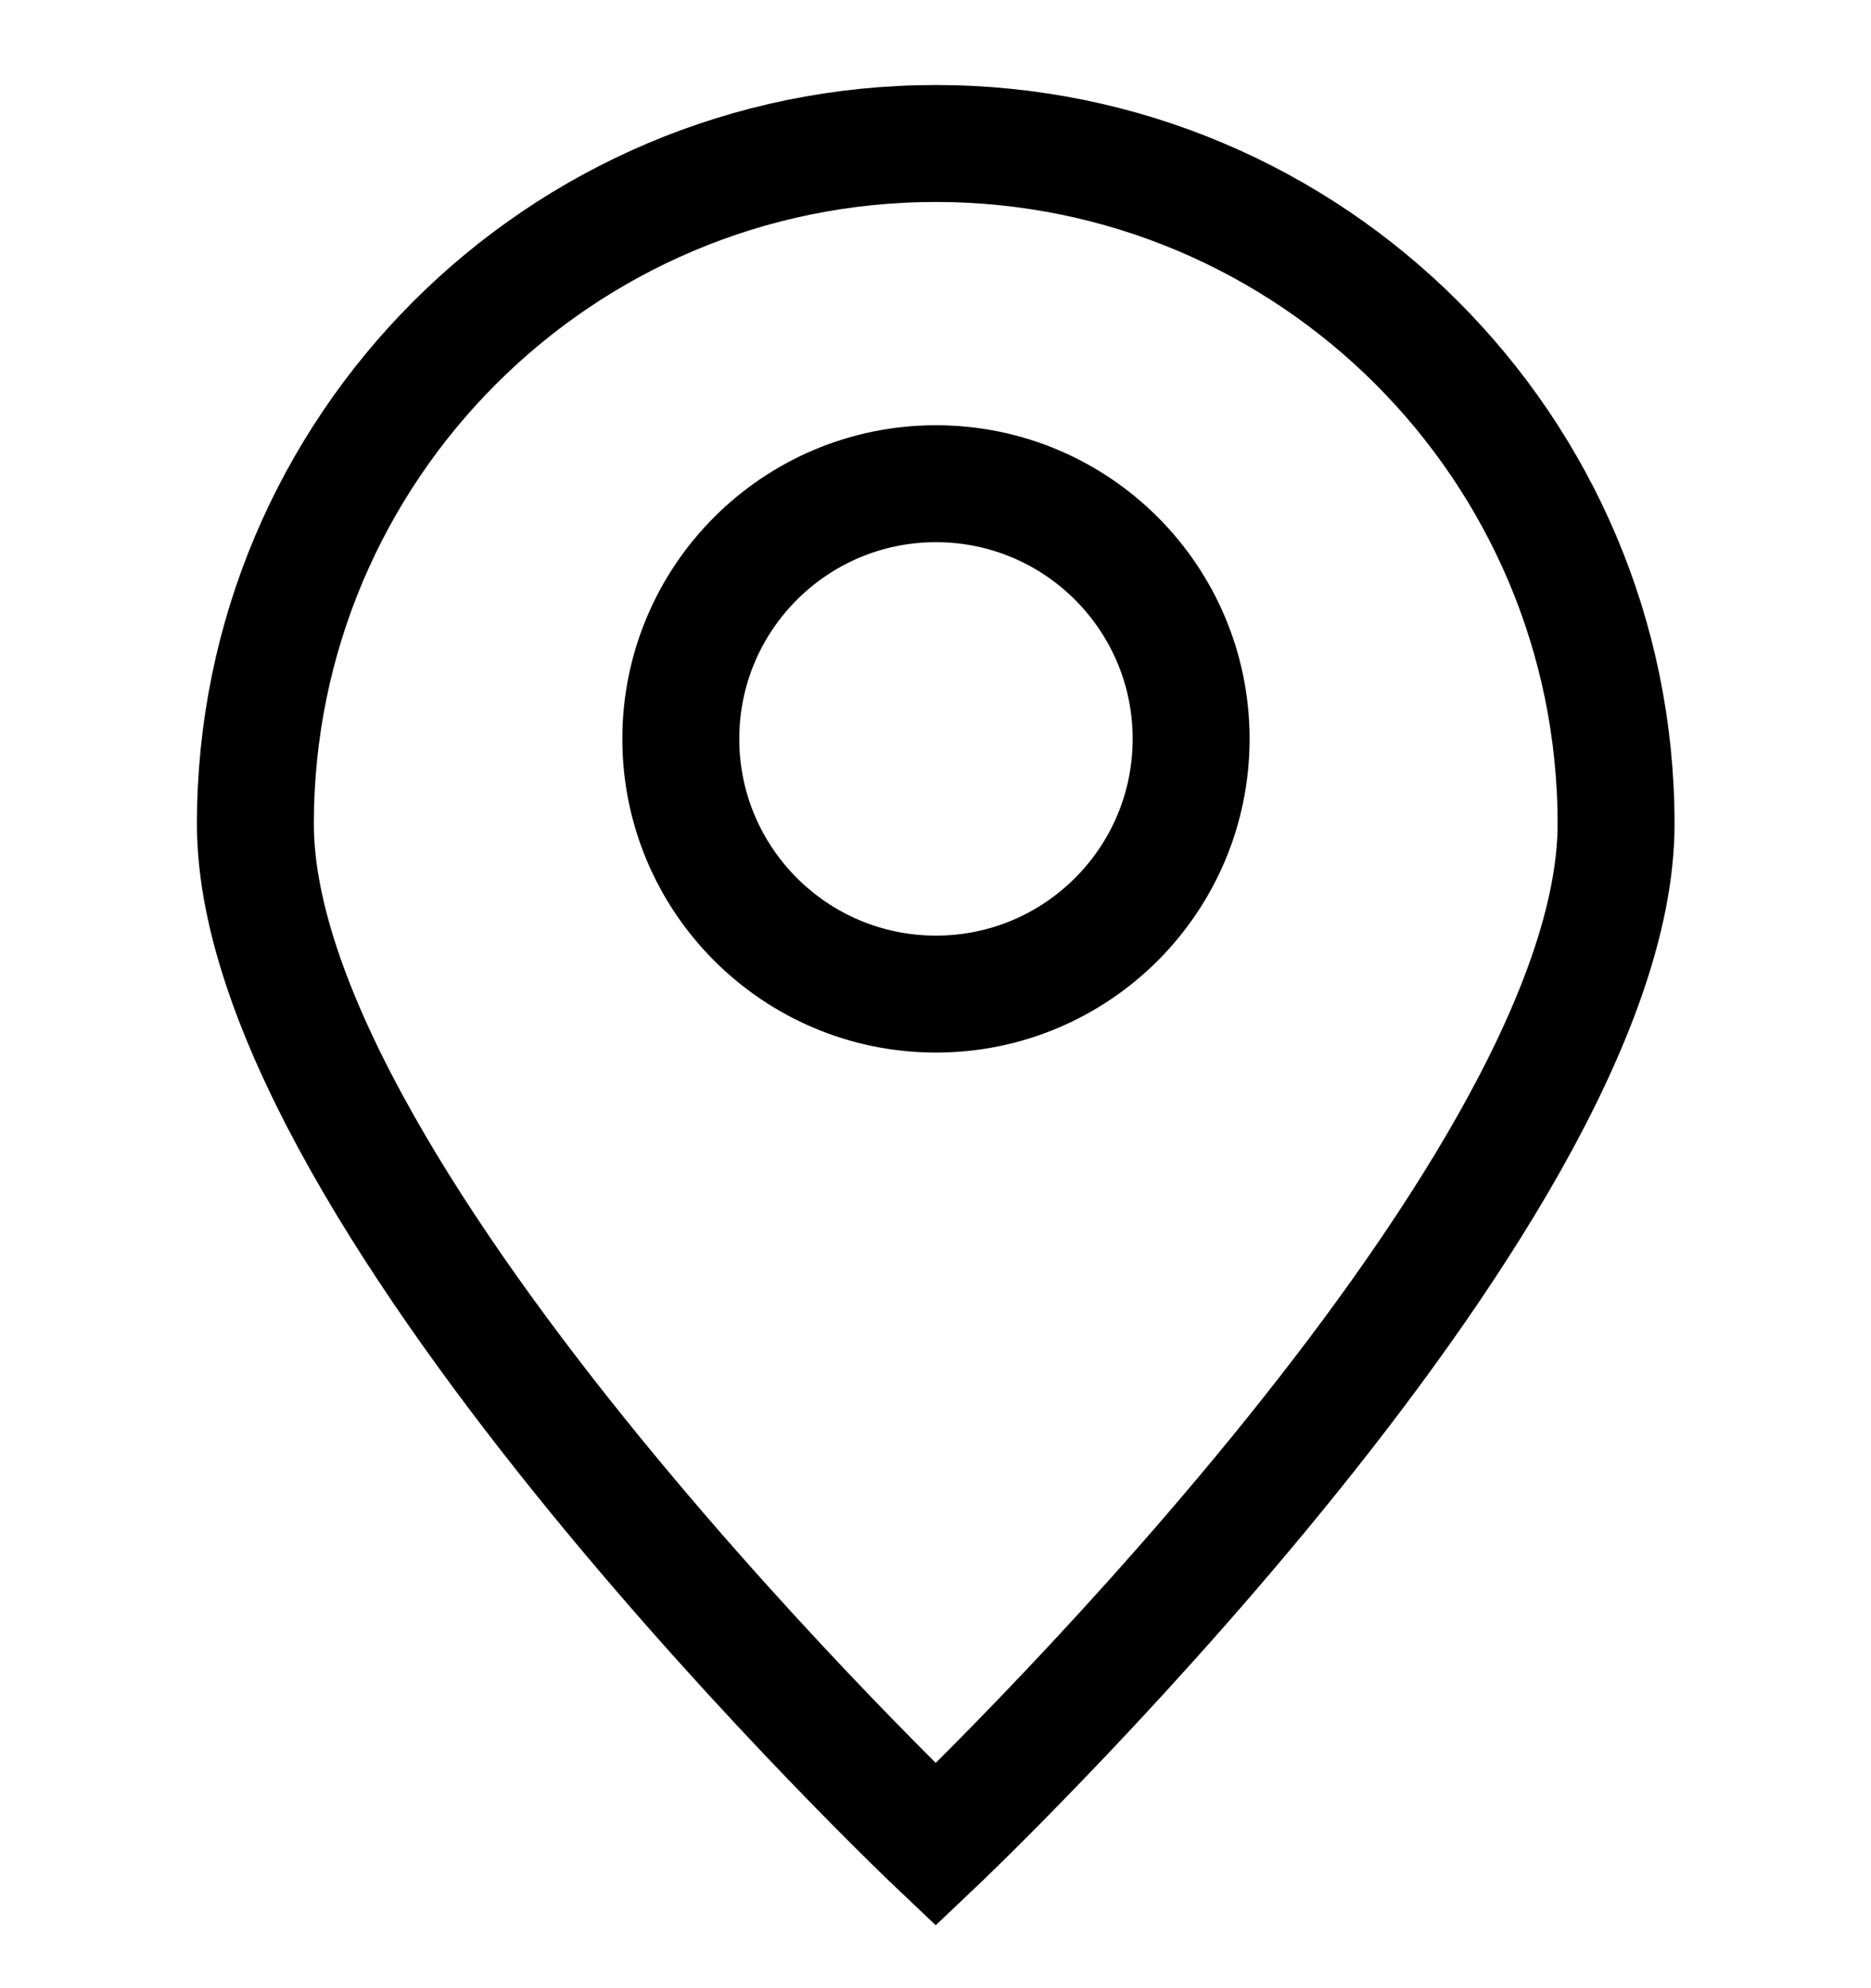
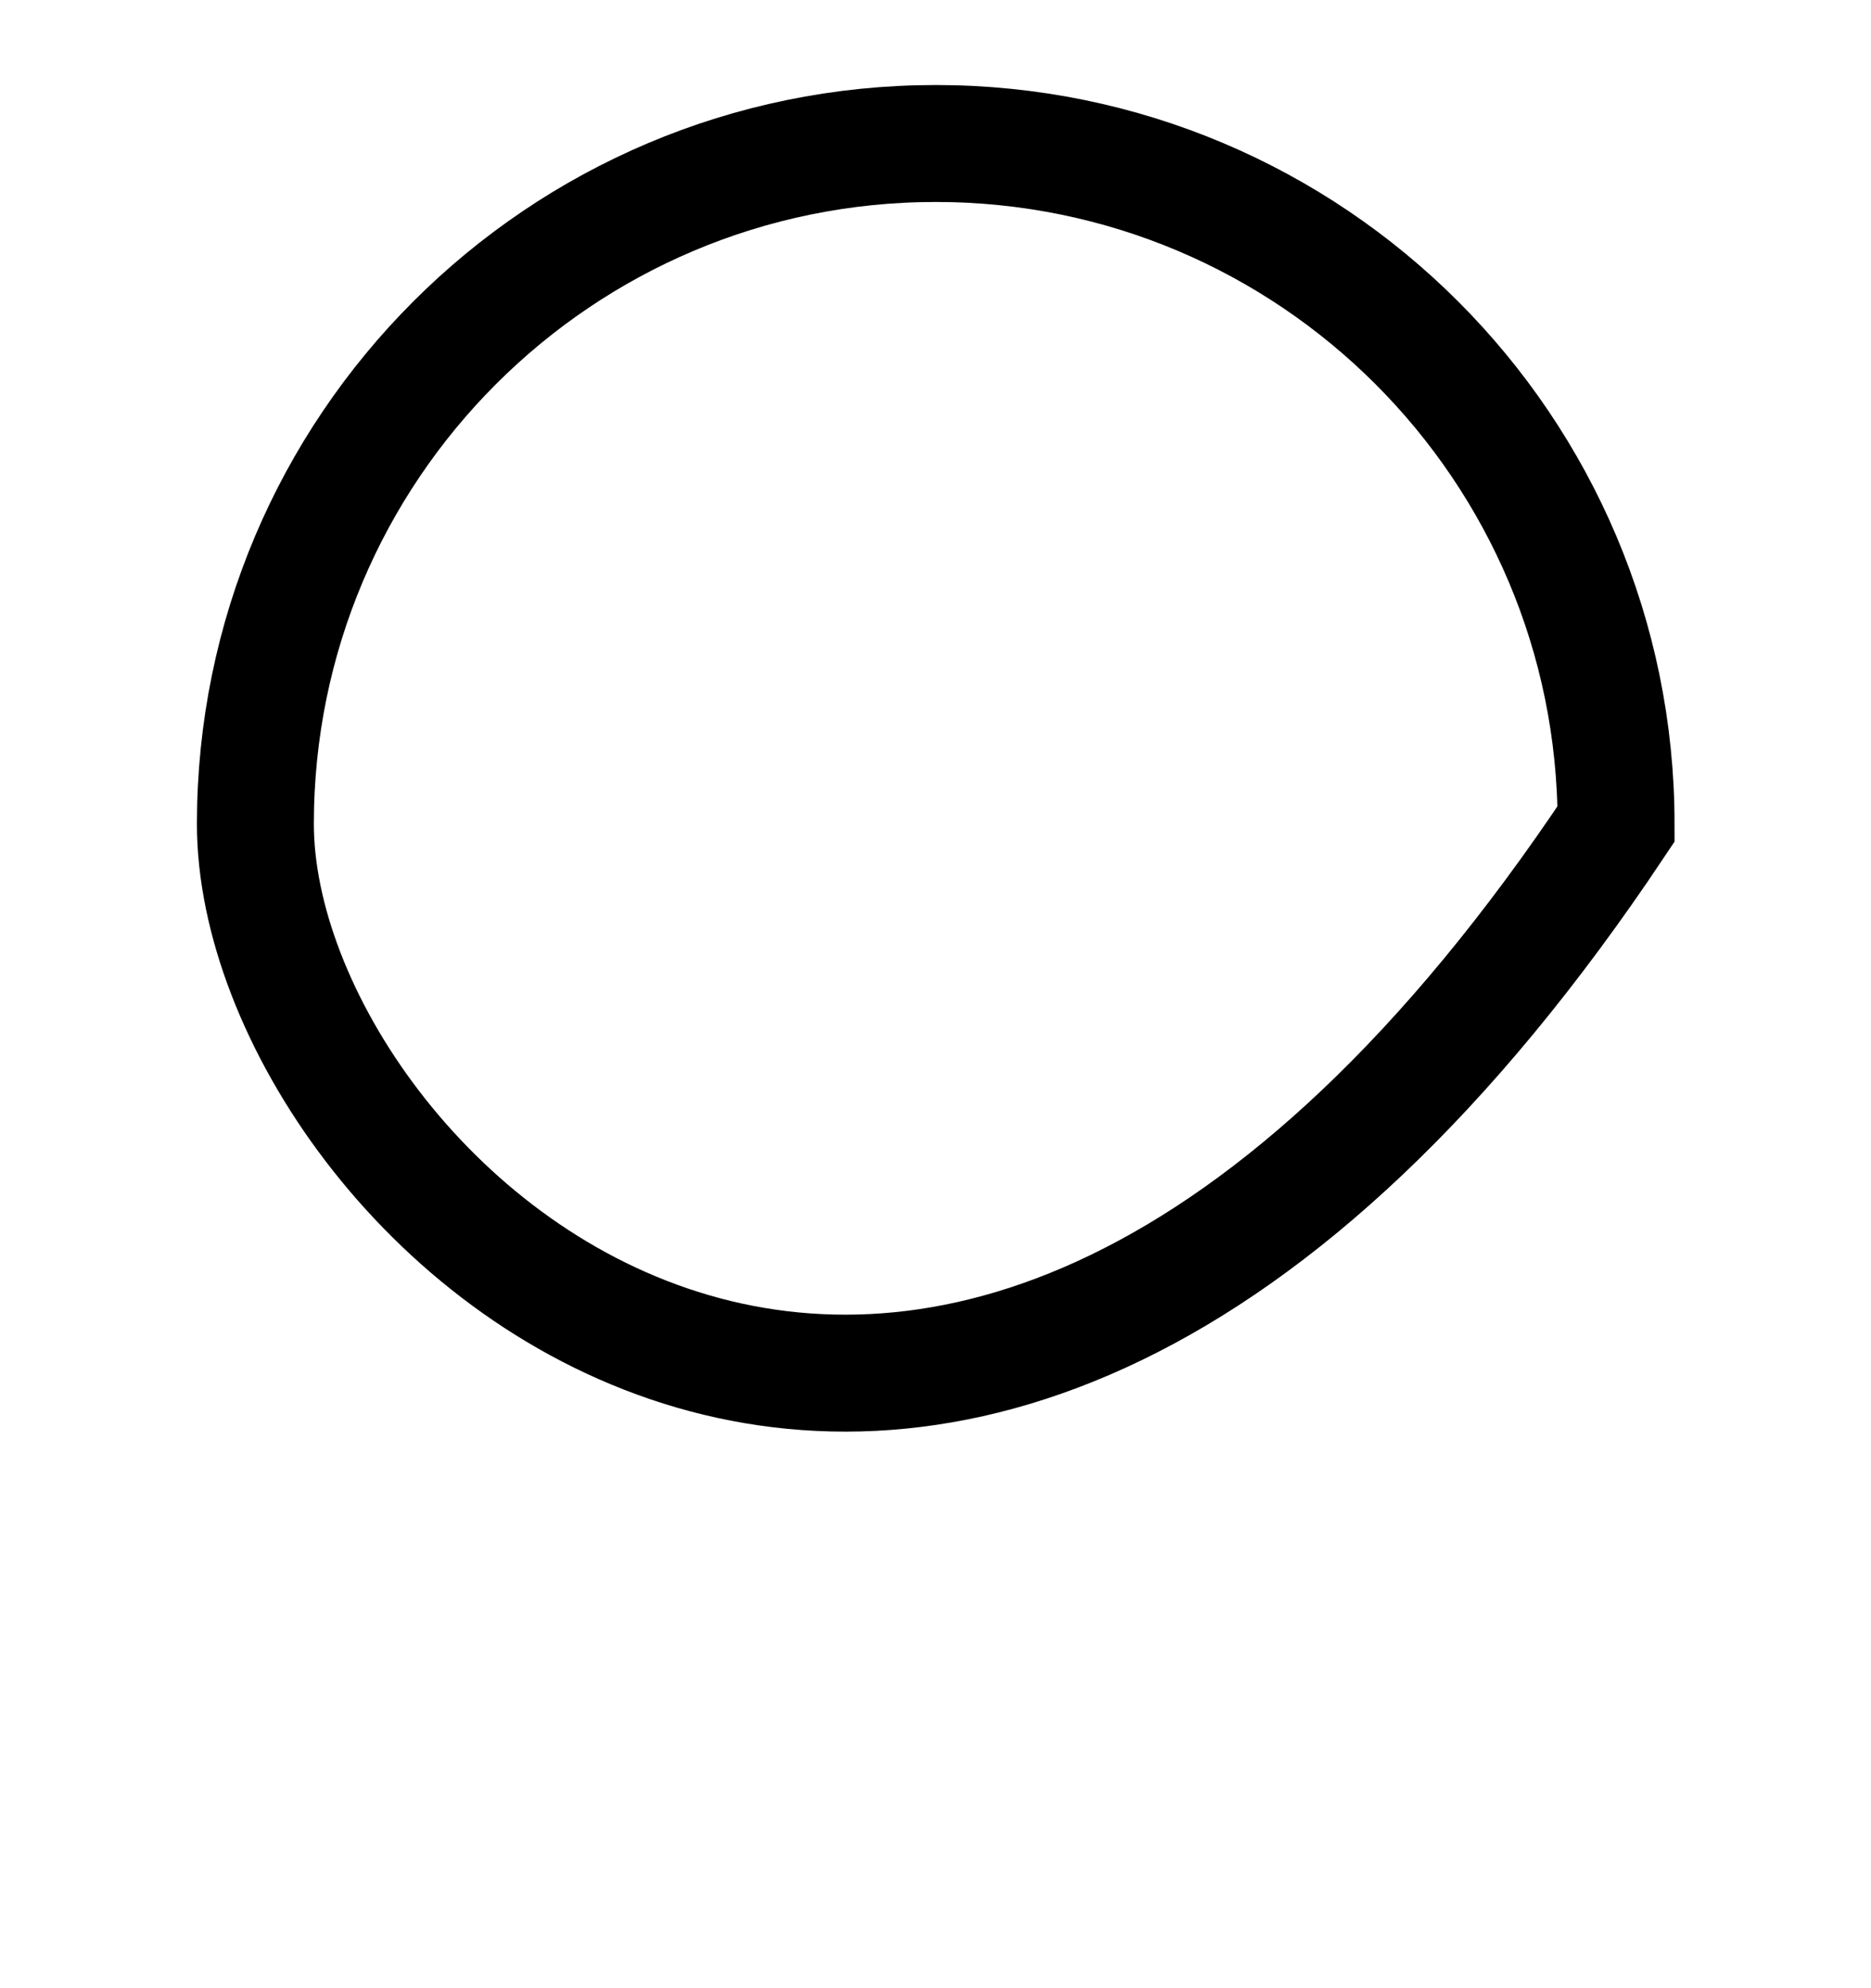
<svg xmlns="http://www.w3.org/2000/svg" width="16" height="17" viewBox="0 0 16 17" fill="none">
-   <path d="M13.82 7.045C13.82 10.259 8.002 15.773 8.002 15.773C8.002 15.773 2.184 10.259 2.184 7.045C2.184 3.832 4.788 1.227 8.002 1.227C11.215 1.227 13.82 3.832 13.82 7.045Z" stroke="black" />
-   <path d="M8.004 8.5C9.209 8.5 10.186 7.523 10.186 6.318C10.186 5.113 9.209 4.136 8.004 4.136C6.799 4.136 5.822 5.113 5.822 6.318C5.822 7.523 6.799 8.5 8.004 8.5Z" stroke="black" stroke-linecap="round" stroke-linejoin="round" />
+   <path d="M13.82 7.045C8.002 15.773 2.184 10.259 2.184 7.045C2.184 3.832 4.788 1.227 8.002 1.227C11.215 1.227 13.82 3.832 13.82 7.045Z" stroke="black" />
</svg>